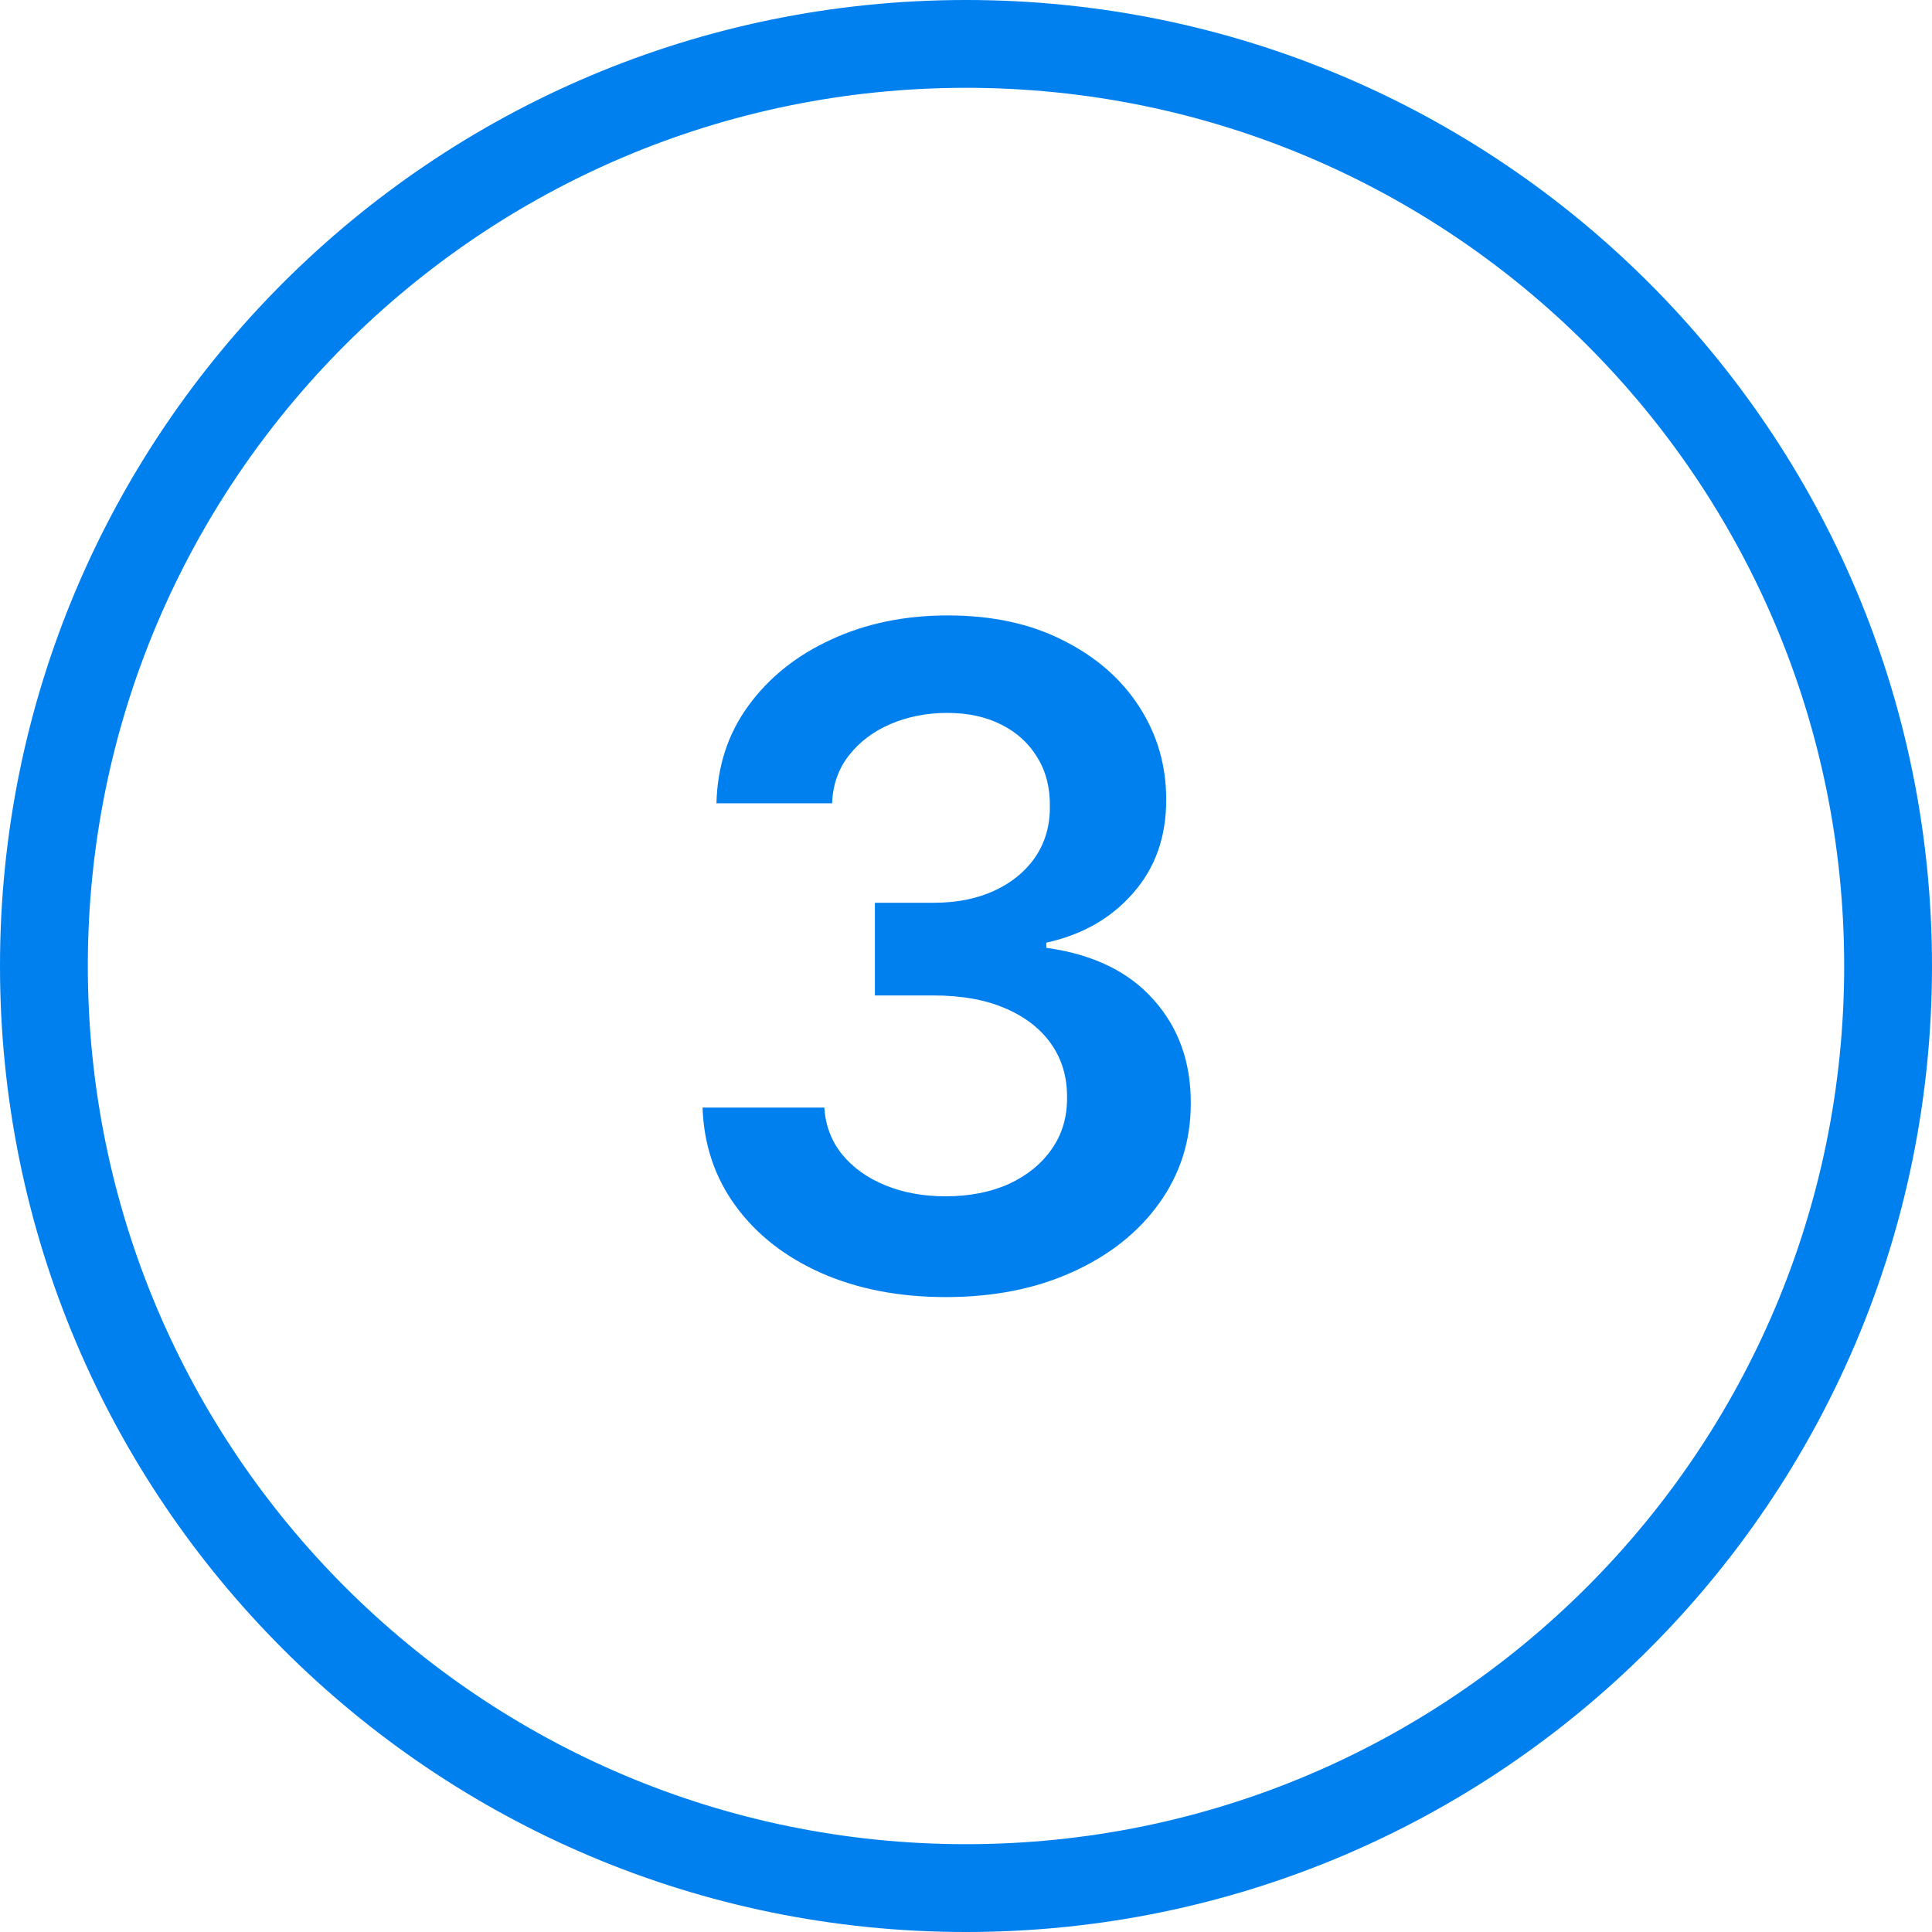
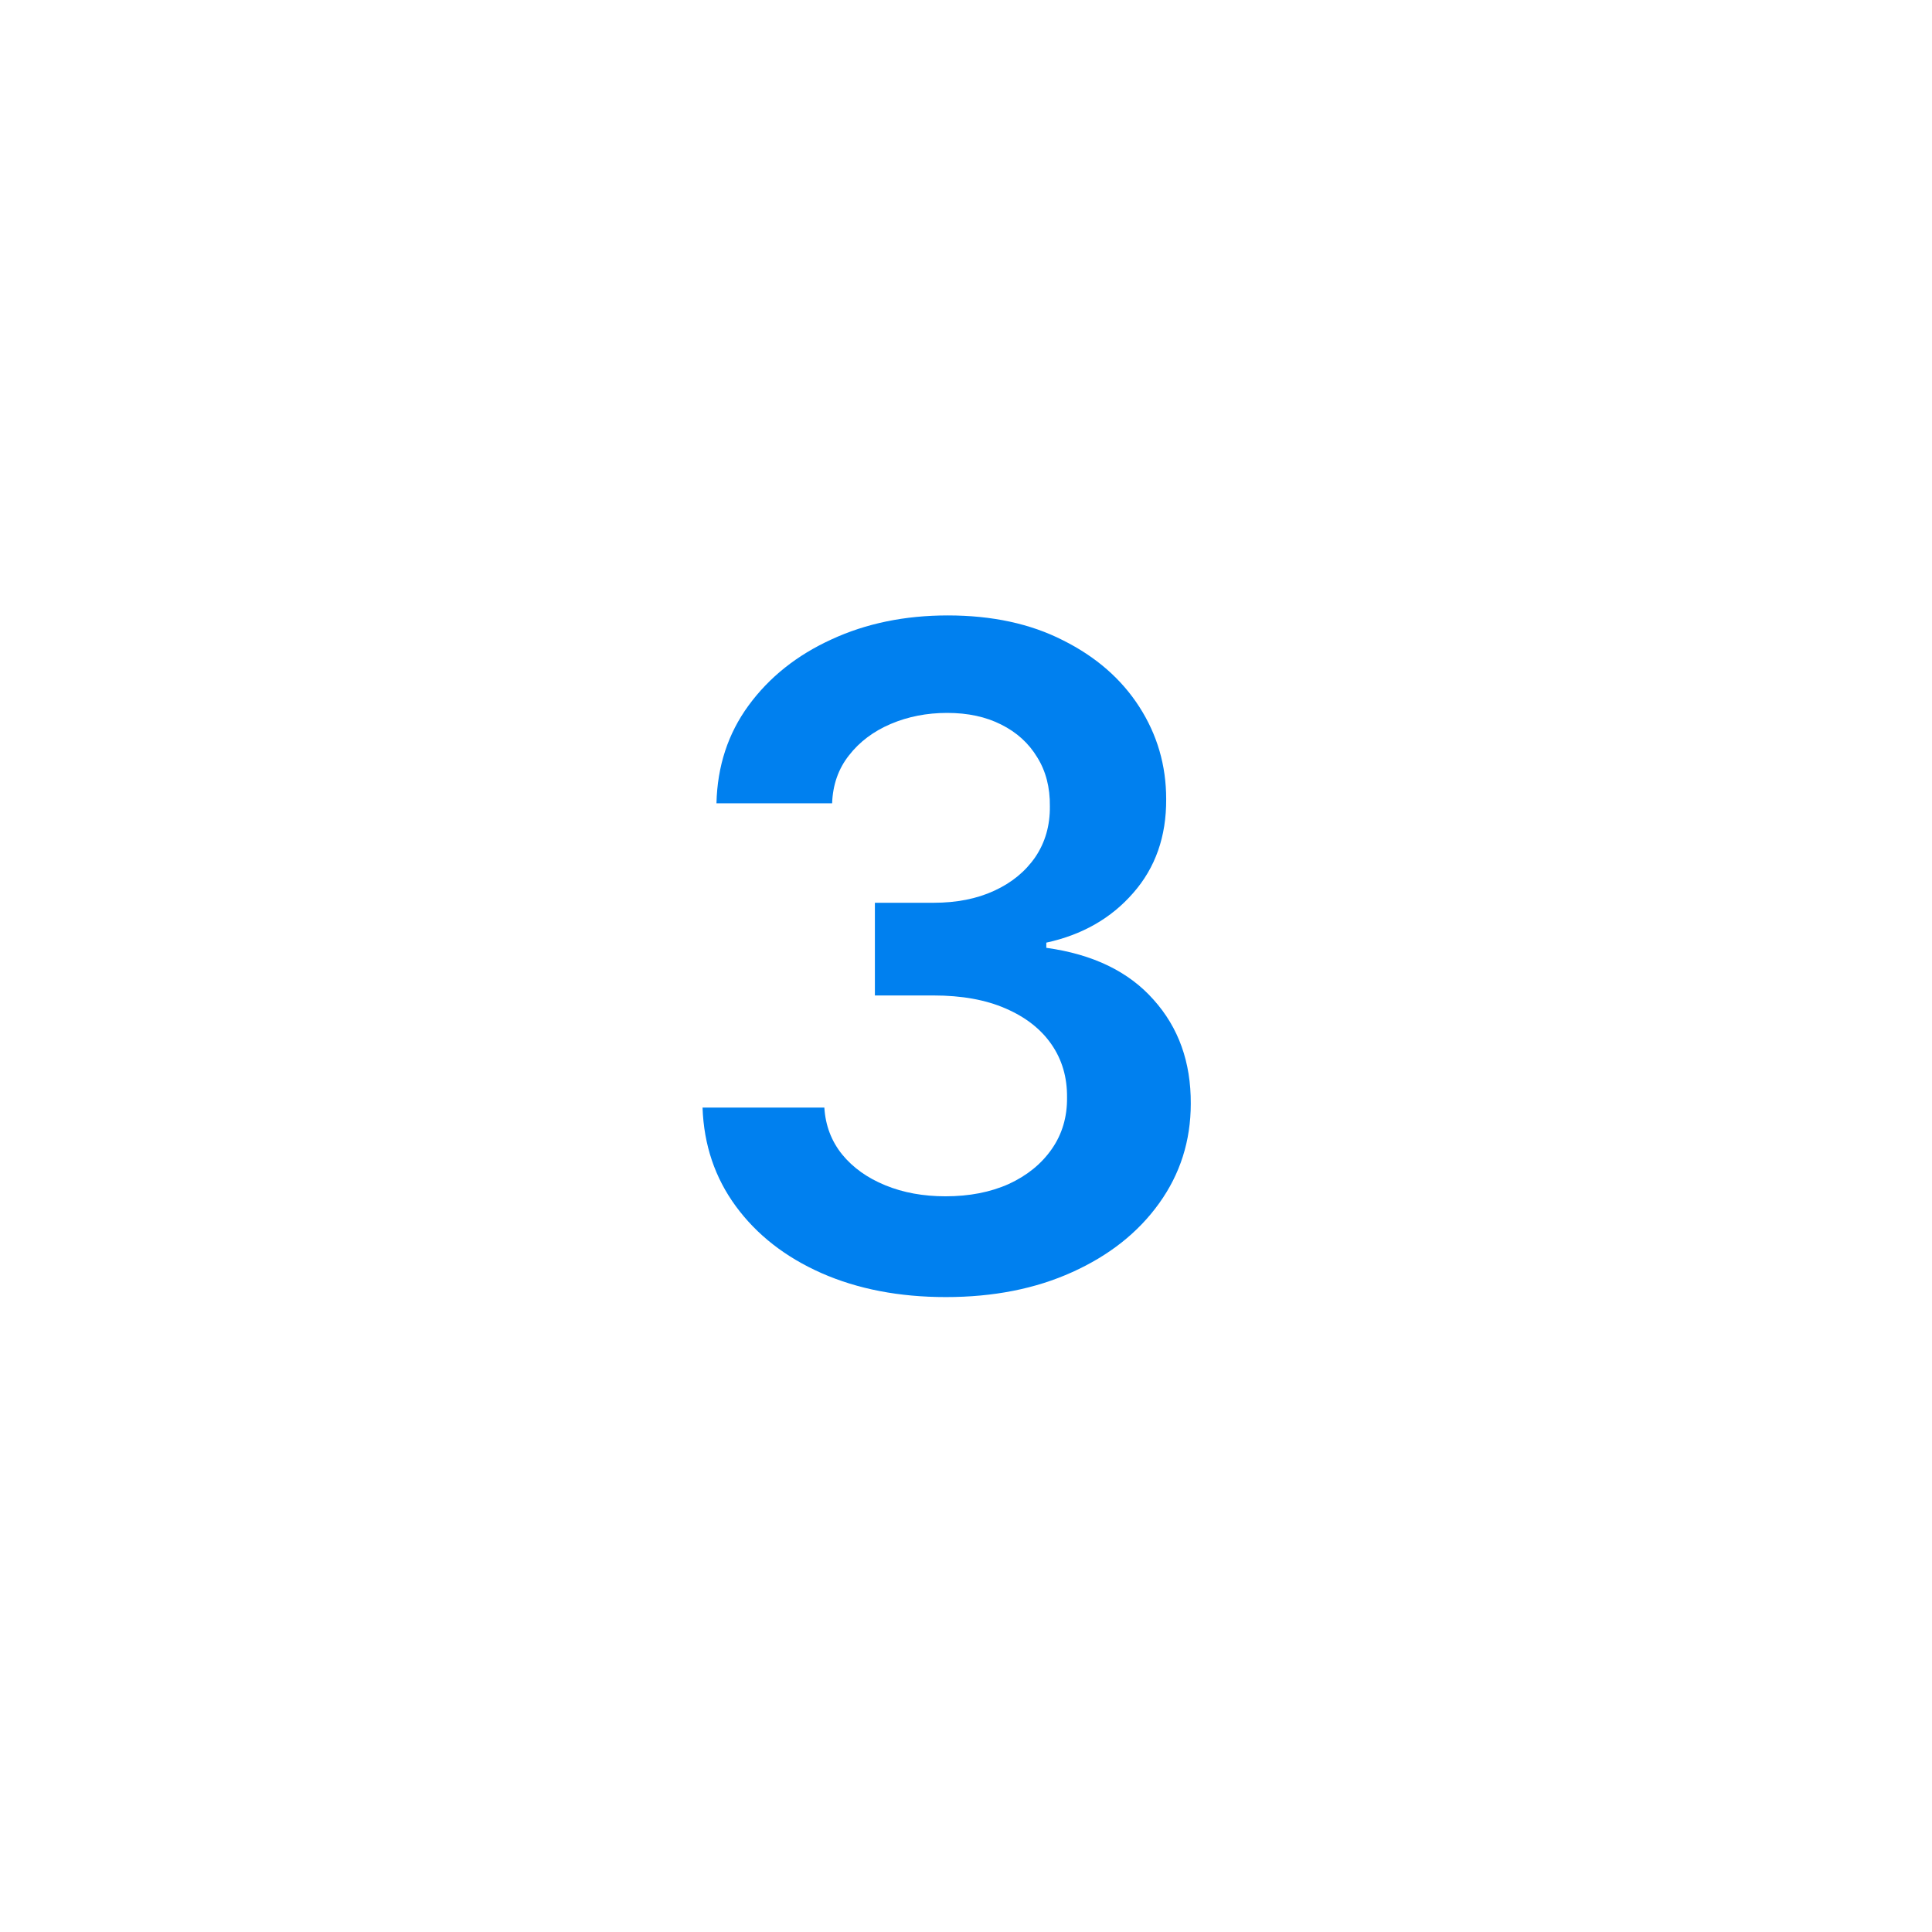
<svg xmlns="http://www.w3.org/2000/svg" width="44" height="44" viewBox="0 0 44 44" fill="none">
-   <path fill-rule="evenodd" clip-rule="evenodd" d="M22 42C33.046 42 42 33.046 42 22C42 10.954 33.046 2 22 2C10.954 2 2 10.954 2 22C2 33.046 10.954 42 22 42ZM22 44C34.15 44 44 34.15 44 22C44 9.85 34.15 0 22 0C9.85 0 0 9.85 0 22C0 34.15 9.85 44 22 44Z" fill="#0080EF" />
  <path d="M21.541 29.54C20.479 29.54 19.534 29.358 18.708 28.994C17.886 28.63 17.237 28.123 16.76 27.474C16.283 26.825 16.029 26.075 16 25.224H18.774C18.799 25.632 18.934 25.988 19.18 26.293C19.426 26.593 19.753 26.827 20.162 26.994C20.57 27.162 21.027 27.245 21.534 27.245C22.075 27.245 22.555 27.152 22.973 26.965C23.391 26.773 23.718 26.507 23.954 26.168C24.19 25.829 24.306 25.438 24.301 24.995C24.306 24.537 24.188 24.134 23.947 23.785C23.706 23.436 23.356 23.163 22.899 22.966C22.446 22.769 21.9 22.671 21.261 22.671H19.925V20.56H21.261C21.787 20.56 22.247 20.469 22.641 20.287C23.039 20.105 23.351 19.849 23.578 19.52C23.804 19.186 23.915 18.799 23.91 18.361C23.915 17.934 23.819 17.562 23.622 17.247C23.43 16.928 23.157 16.679 22.803 16.502C22.454 16.325 22.043 16.236 21.571 16.236C21.108 16.236 20.68 16.32 20.287 16.487C19.893 16.655 19.576 16.893 19.335 17.203C19.094 17.508 18.966 17.872 18.951 18.295H16.317C16.337 17.449 16.58 16.706 17.048 16.067C17.52 15.422 18.15 14.921 18.937 14.562C19.724 14.198 20.607 14.016 21.585 14.016C22.594 14.016 23.47 14.205 24.212 14.584C24.96 14.958 25.538 15.462 25.946 16.096C26.355 16.731 26.559 17.432 26.559 18.199C26.564 19.05 26.313 19.764 25.806 20.339C25.304 20.915 24.645 21.291 23.829 21.468V21.586C24.891 21.733 25.705 22.127 26.271 22.767C26.841 23.401 27.124 24.191 27.119 25.135C27.119 25.981 26.878 26.739 26.396 27.408C25.919 28.072 25.26 28.593 24.419 28.972C23.583 29.351 22.623 29.54 21.541 29.54Z" fill="#0080EF" />
</svg>